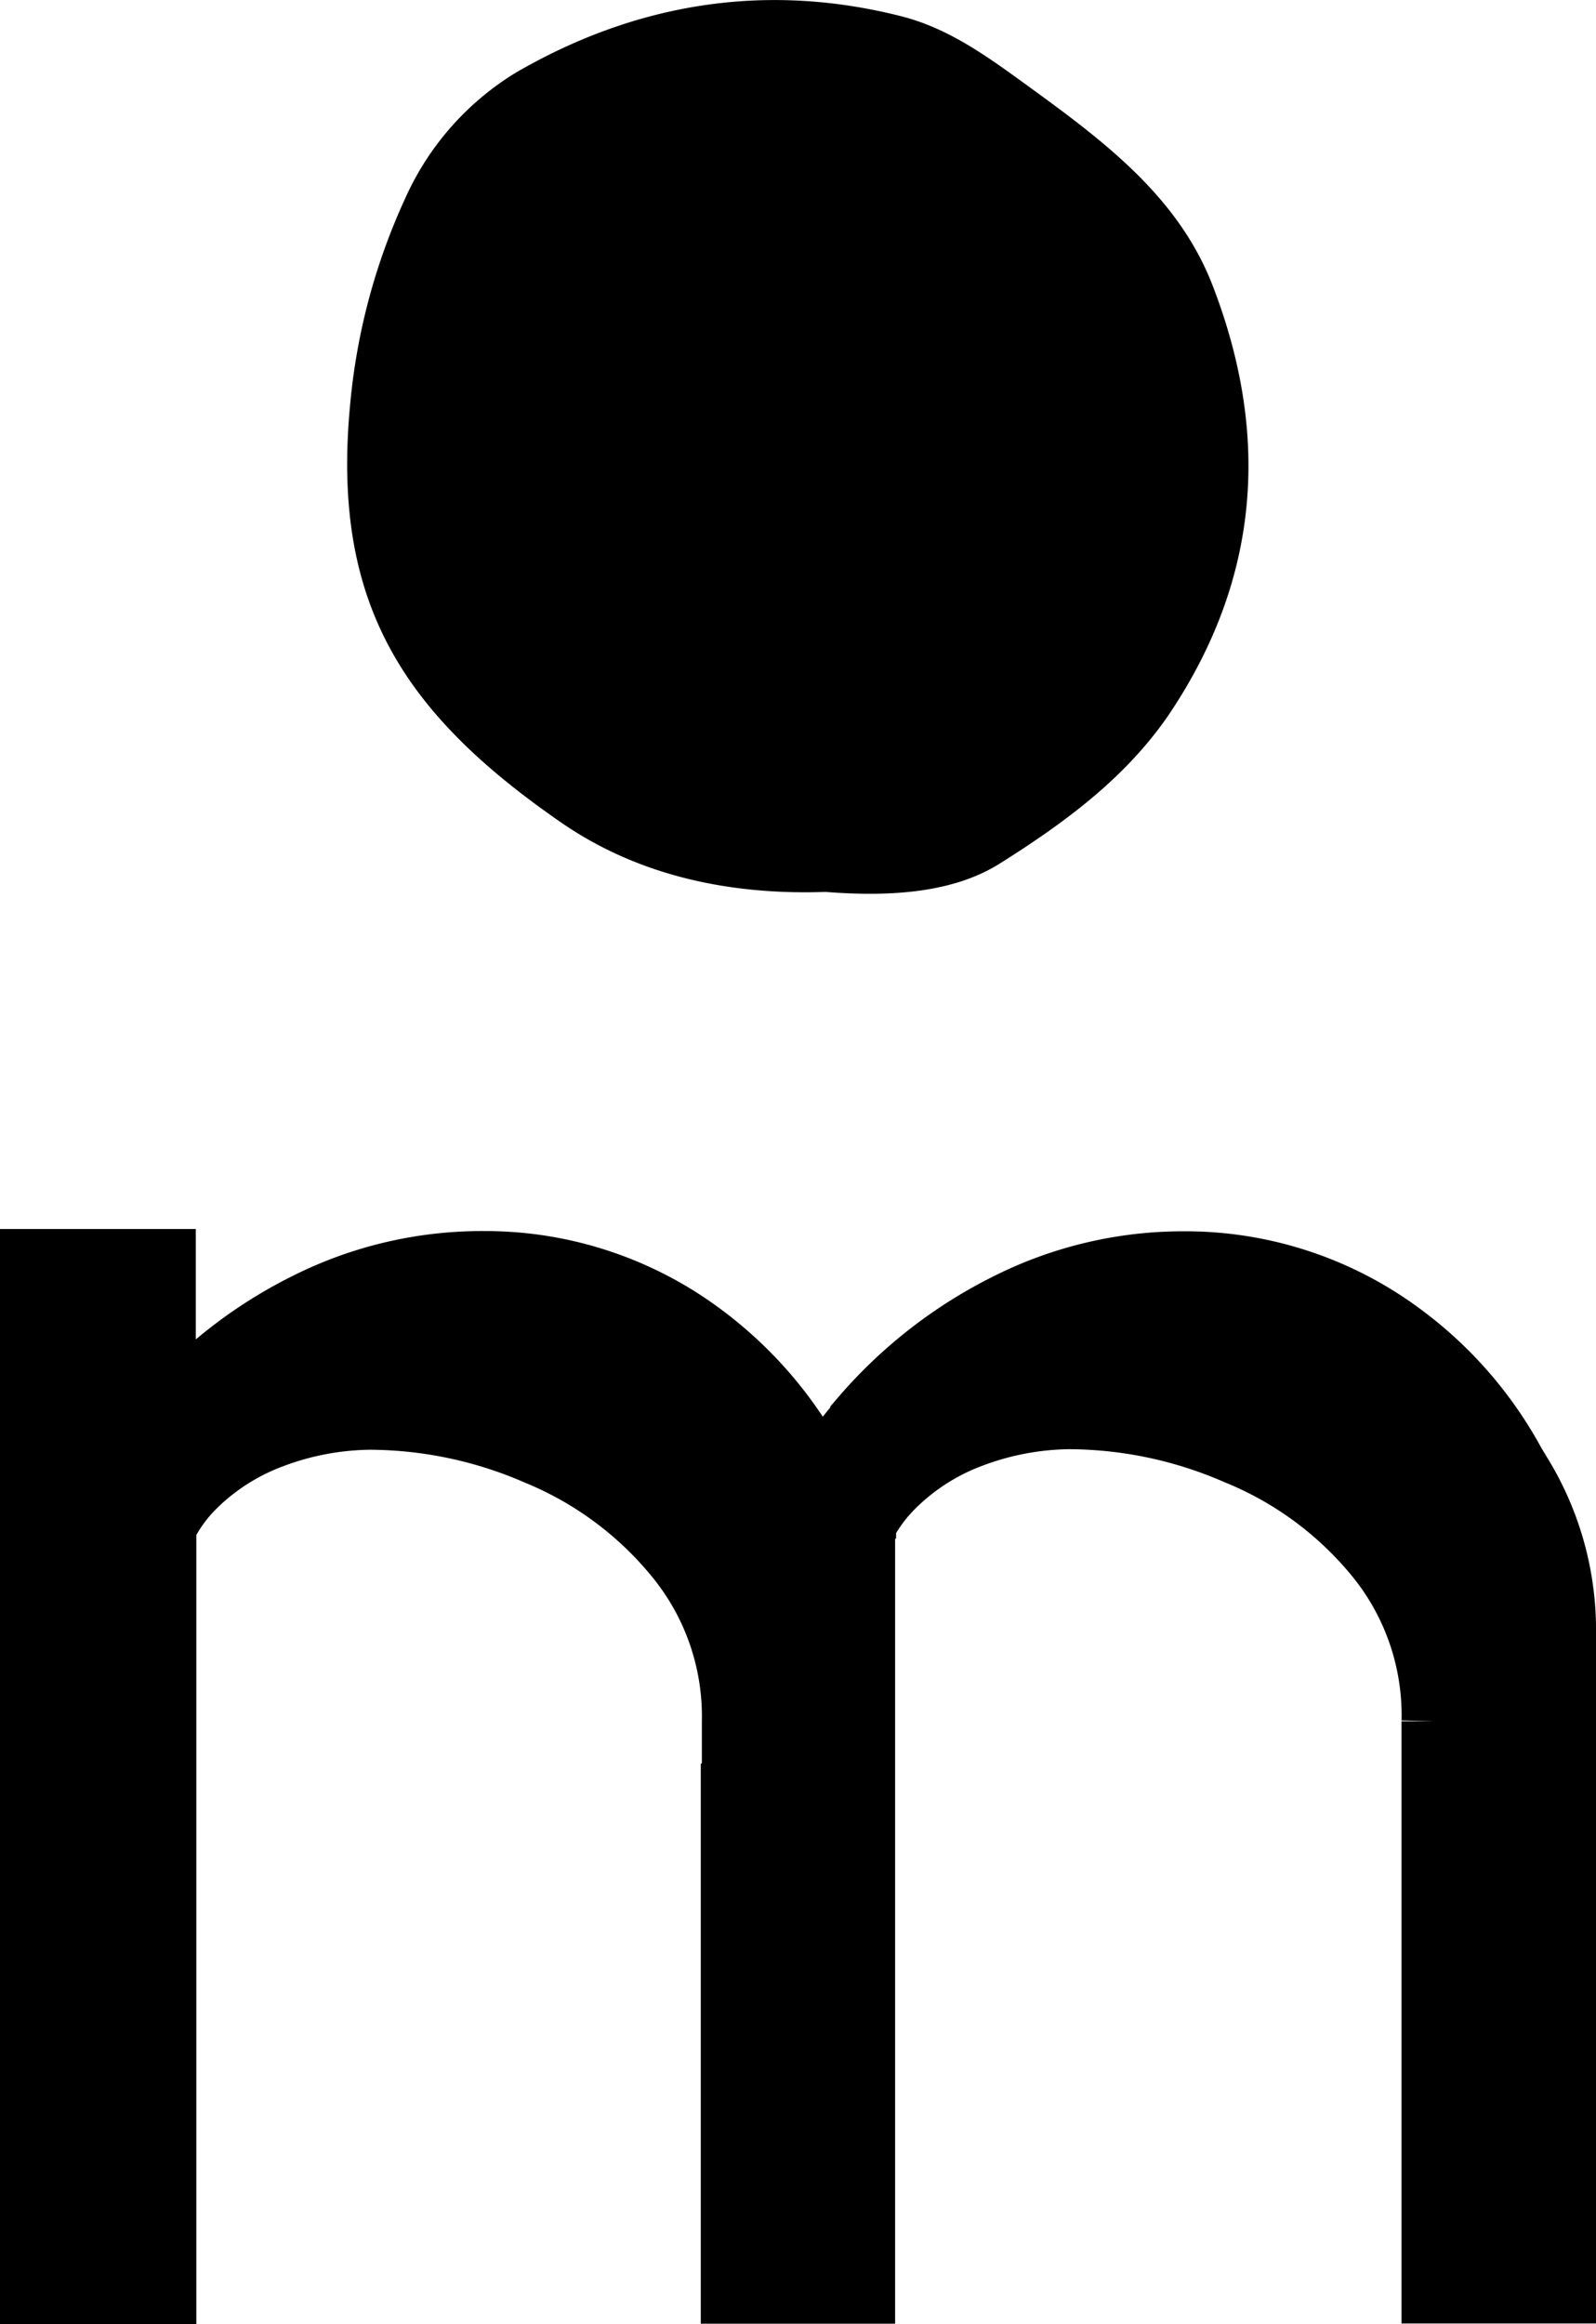
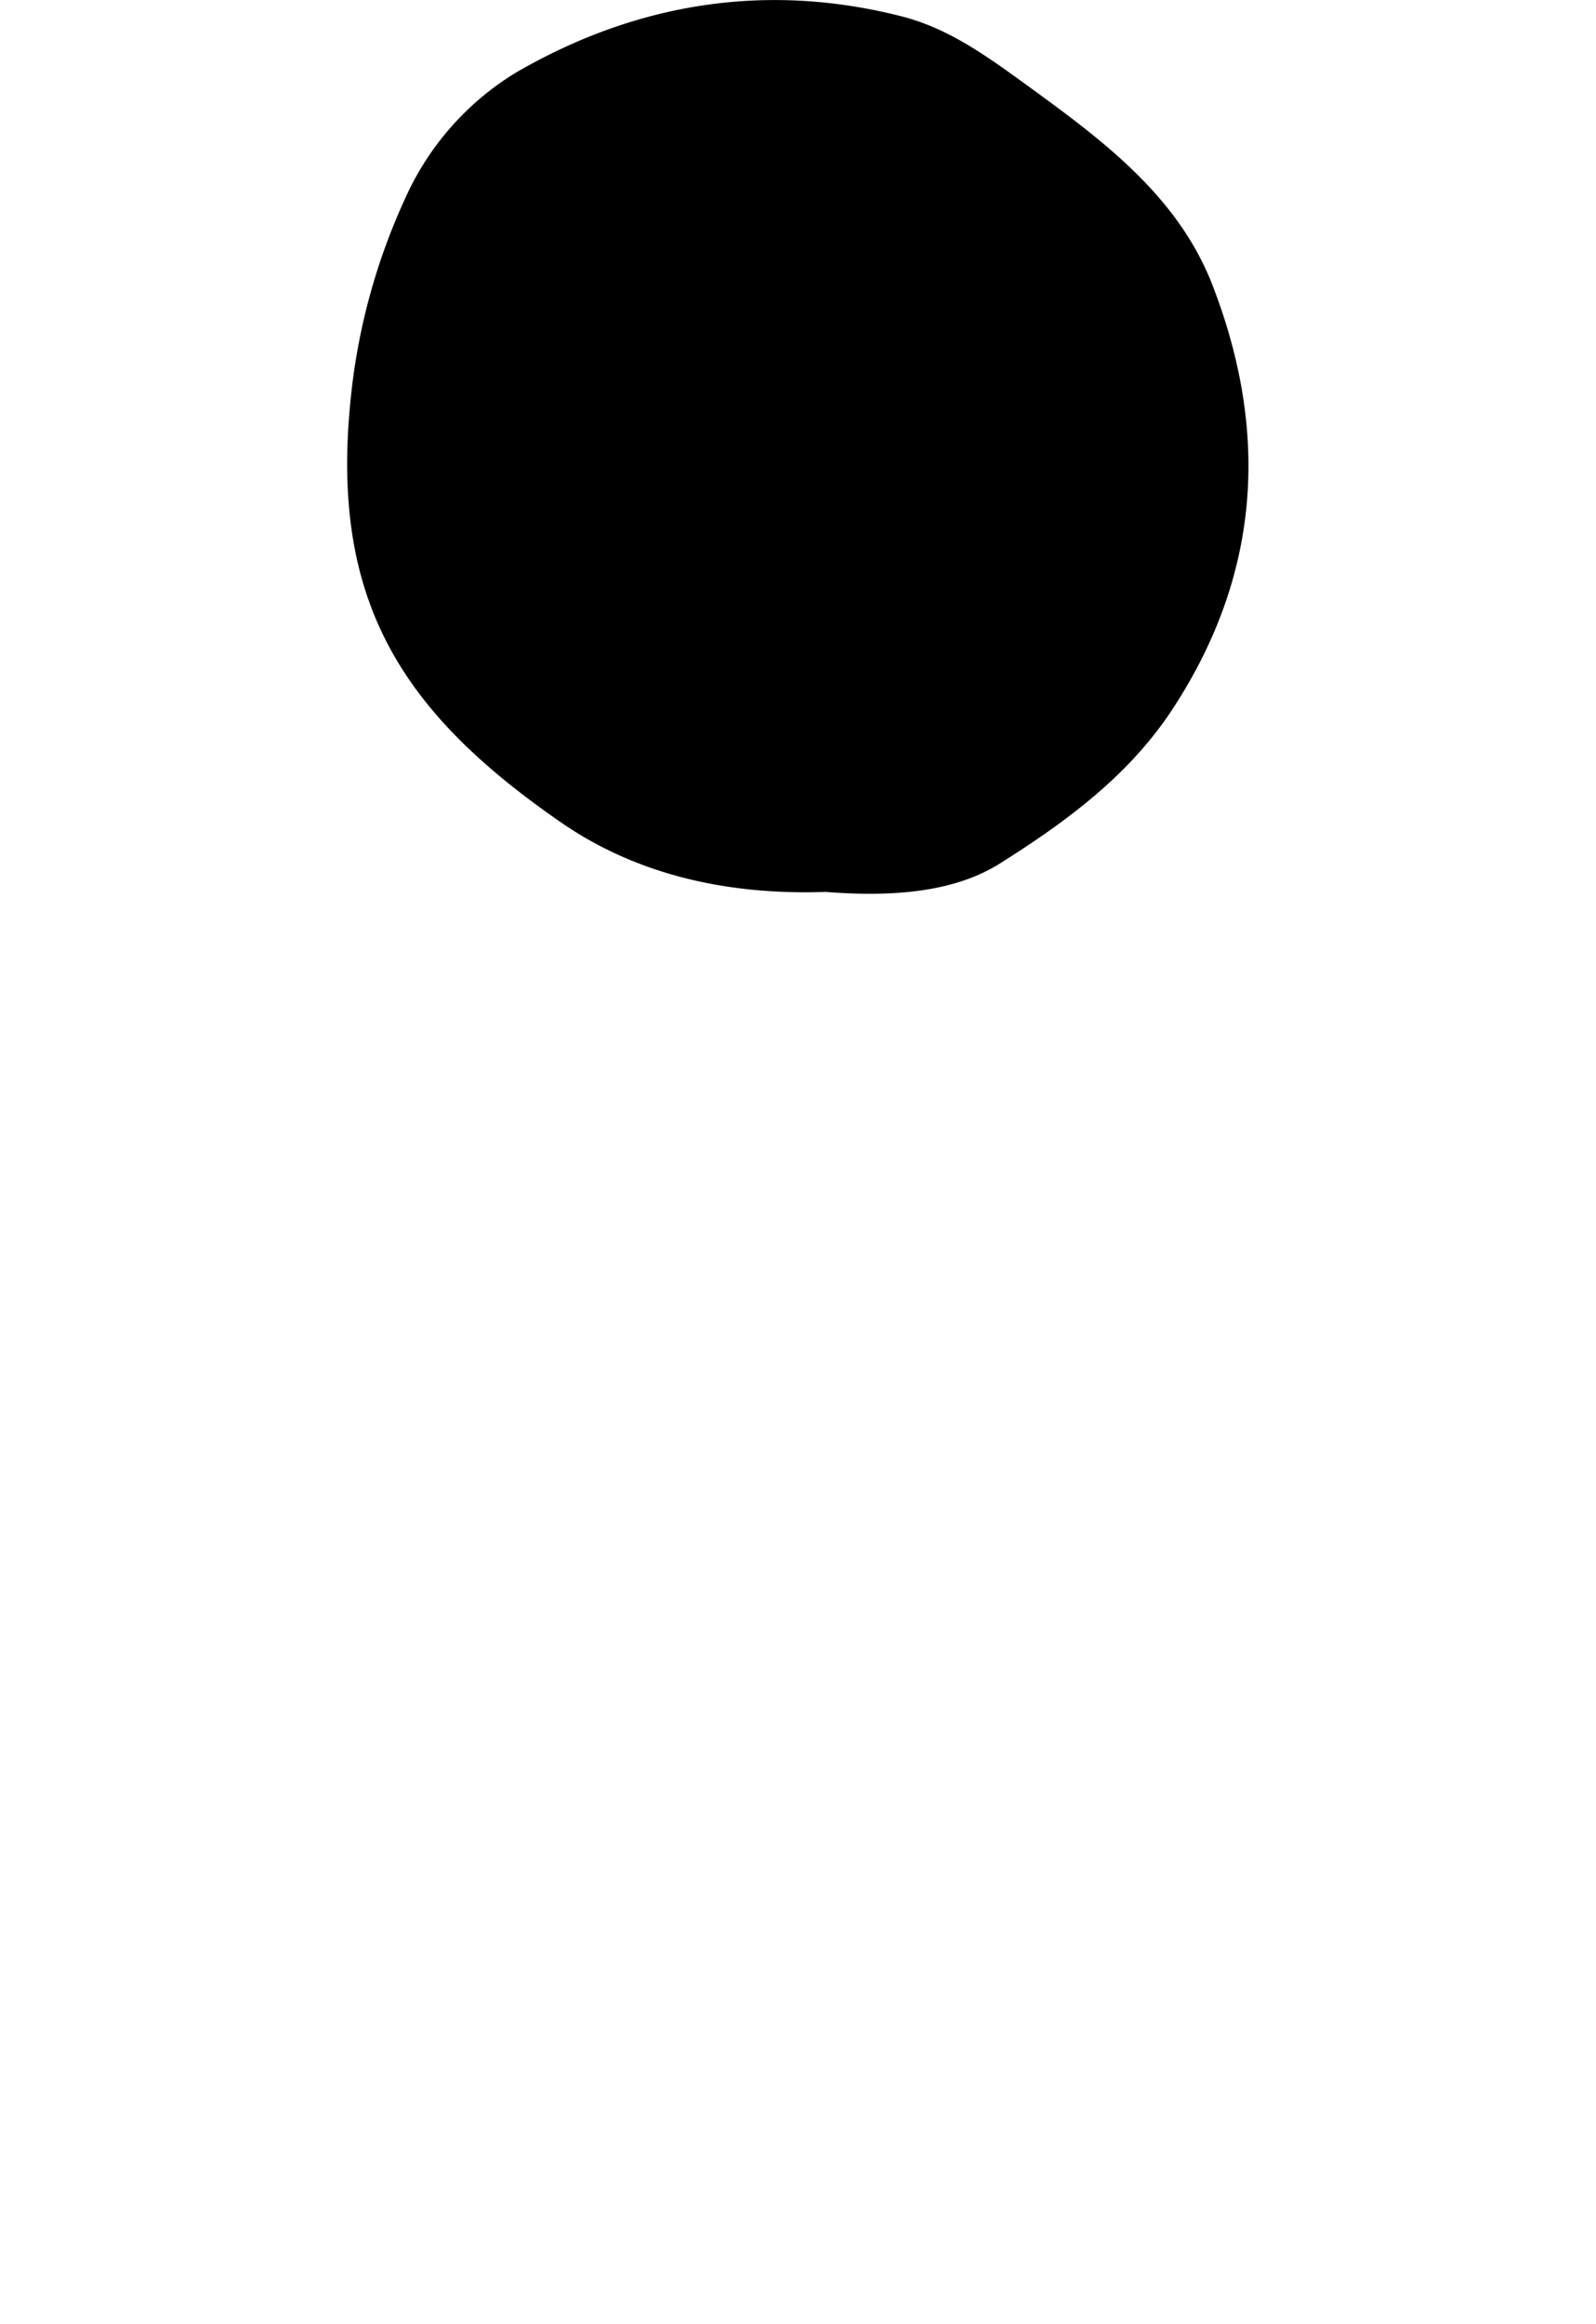
<svg xmlns="http://www.w3.org/2000/svg" viewBox="0 0 145.76 212.23">
  <defs>
    <style>.cls-1{stroke:#000;stroke-miterlimit:10;stroke-width:6px;}</style>
  </defs>
  <title>logo_m_black_6pt</title>
  <g id="Layer_2" data-name="Layer 2">
    <g id="Layer_1-2" data-name="Layer 1">
      <g id="Layer_2-2" data-name="Layer 2">
        <g id="Layer_1-2-2" data-name="Layer 1-2">
-           <path class="cls-1" d="M142.76,149.26v59.92H131v-52a23.08,23.08,0,0,0-5.13-15.07A32.19,32.19,0,0,0,113,132.59a38.73,38.73,0,0,0-15.33-3.25,26.13,26.13,0,0,0-9,1.7,20.15,20.15,0,0,0-7.29,4.7,14.54,14.54,0,0,0-2.54,3.48v.09l-.09.1V209.2H67V162.43l.1-.09v-5.18a23.09,23.09,0,0,0-5.17-15,32.29,32.29,0,0,0-12.8-9.52,38.73,38.73,0,0,0-15.33-3.25,26.13,26.13,0,0,0-9,1.7,20.15,20.15,0,0,0-7.29,4.7,14,14,0,0,0-2.58,3.65v69.79H3v-94H14.88v14.3a41.46,41.46,0,0,1,13.31-10.39,35.53,35.53,0,0,1,16-3.72A33,33,0,0,1,64.09,122a36.05,36.05,0,0,1,10.79,12.91,46.22,46.22,0,0,1,3.85-5.17l.1-.19a42.28,42.28,0,0,1,13.3-10.34,35.58,35.58,0,0,1,16-3.77A33,33,0,0,1,128,122a35.8,35.8,0,0,1,10.77,12.88h.1A27,27,0,0,1,142.76,149.26Z" />
          <path d="M75.39,81.45c-8.45.29-16.9-1.34-24.13-6.33C36.61,65,30.21,54.85,32,36.71a57.3,57.3,0,0,1,5-18.58A25.78,25.78,0,0,1,47.1,6.64C58,.31,69.88-1.68,82.33,1.49c4.43,1.13,8,3.79,11.63,6.42,6.78,4.93,13.6,10,16.75,18.07,5.29,13.62,4.41,26.78-3.9,39.19-4,5.9-9.66,10-15.39,13.62C87.05,81.59,81.2,81.9,75.39,81.45Z" />
        </g>
      </g>
    </g>
  </g>
</svg>